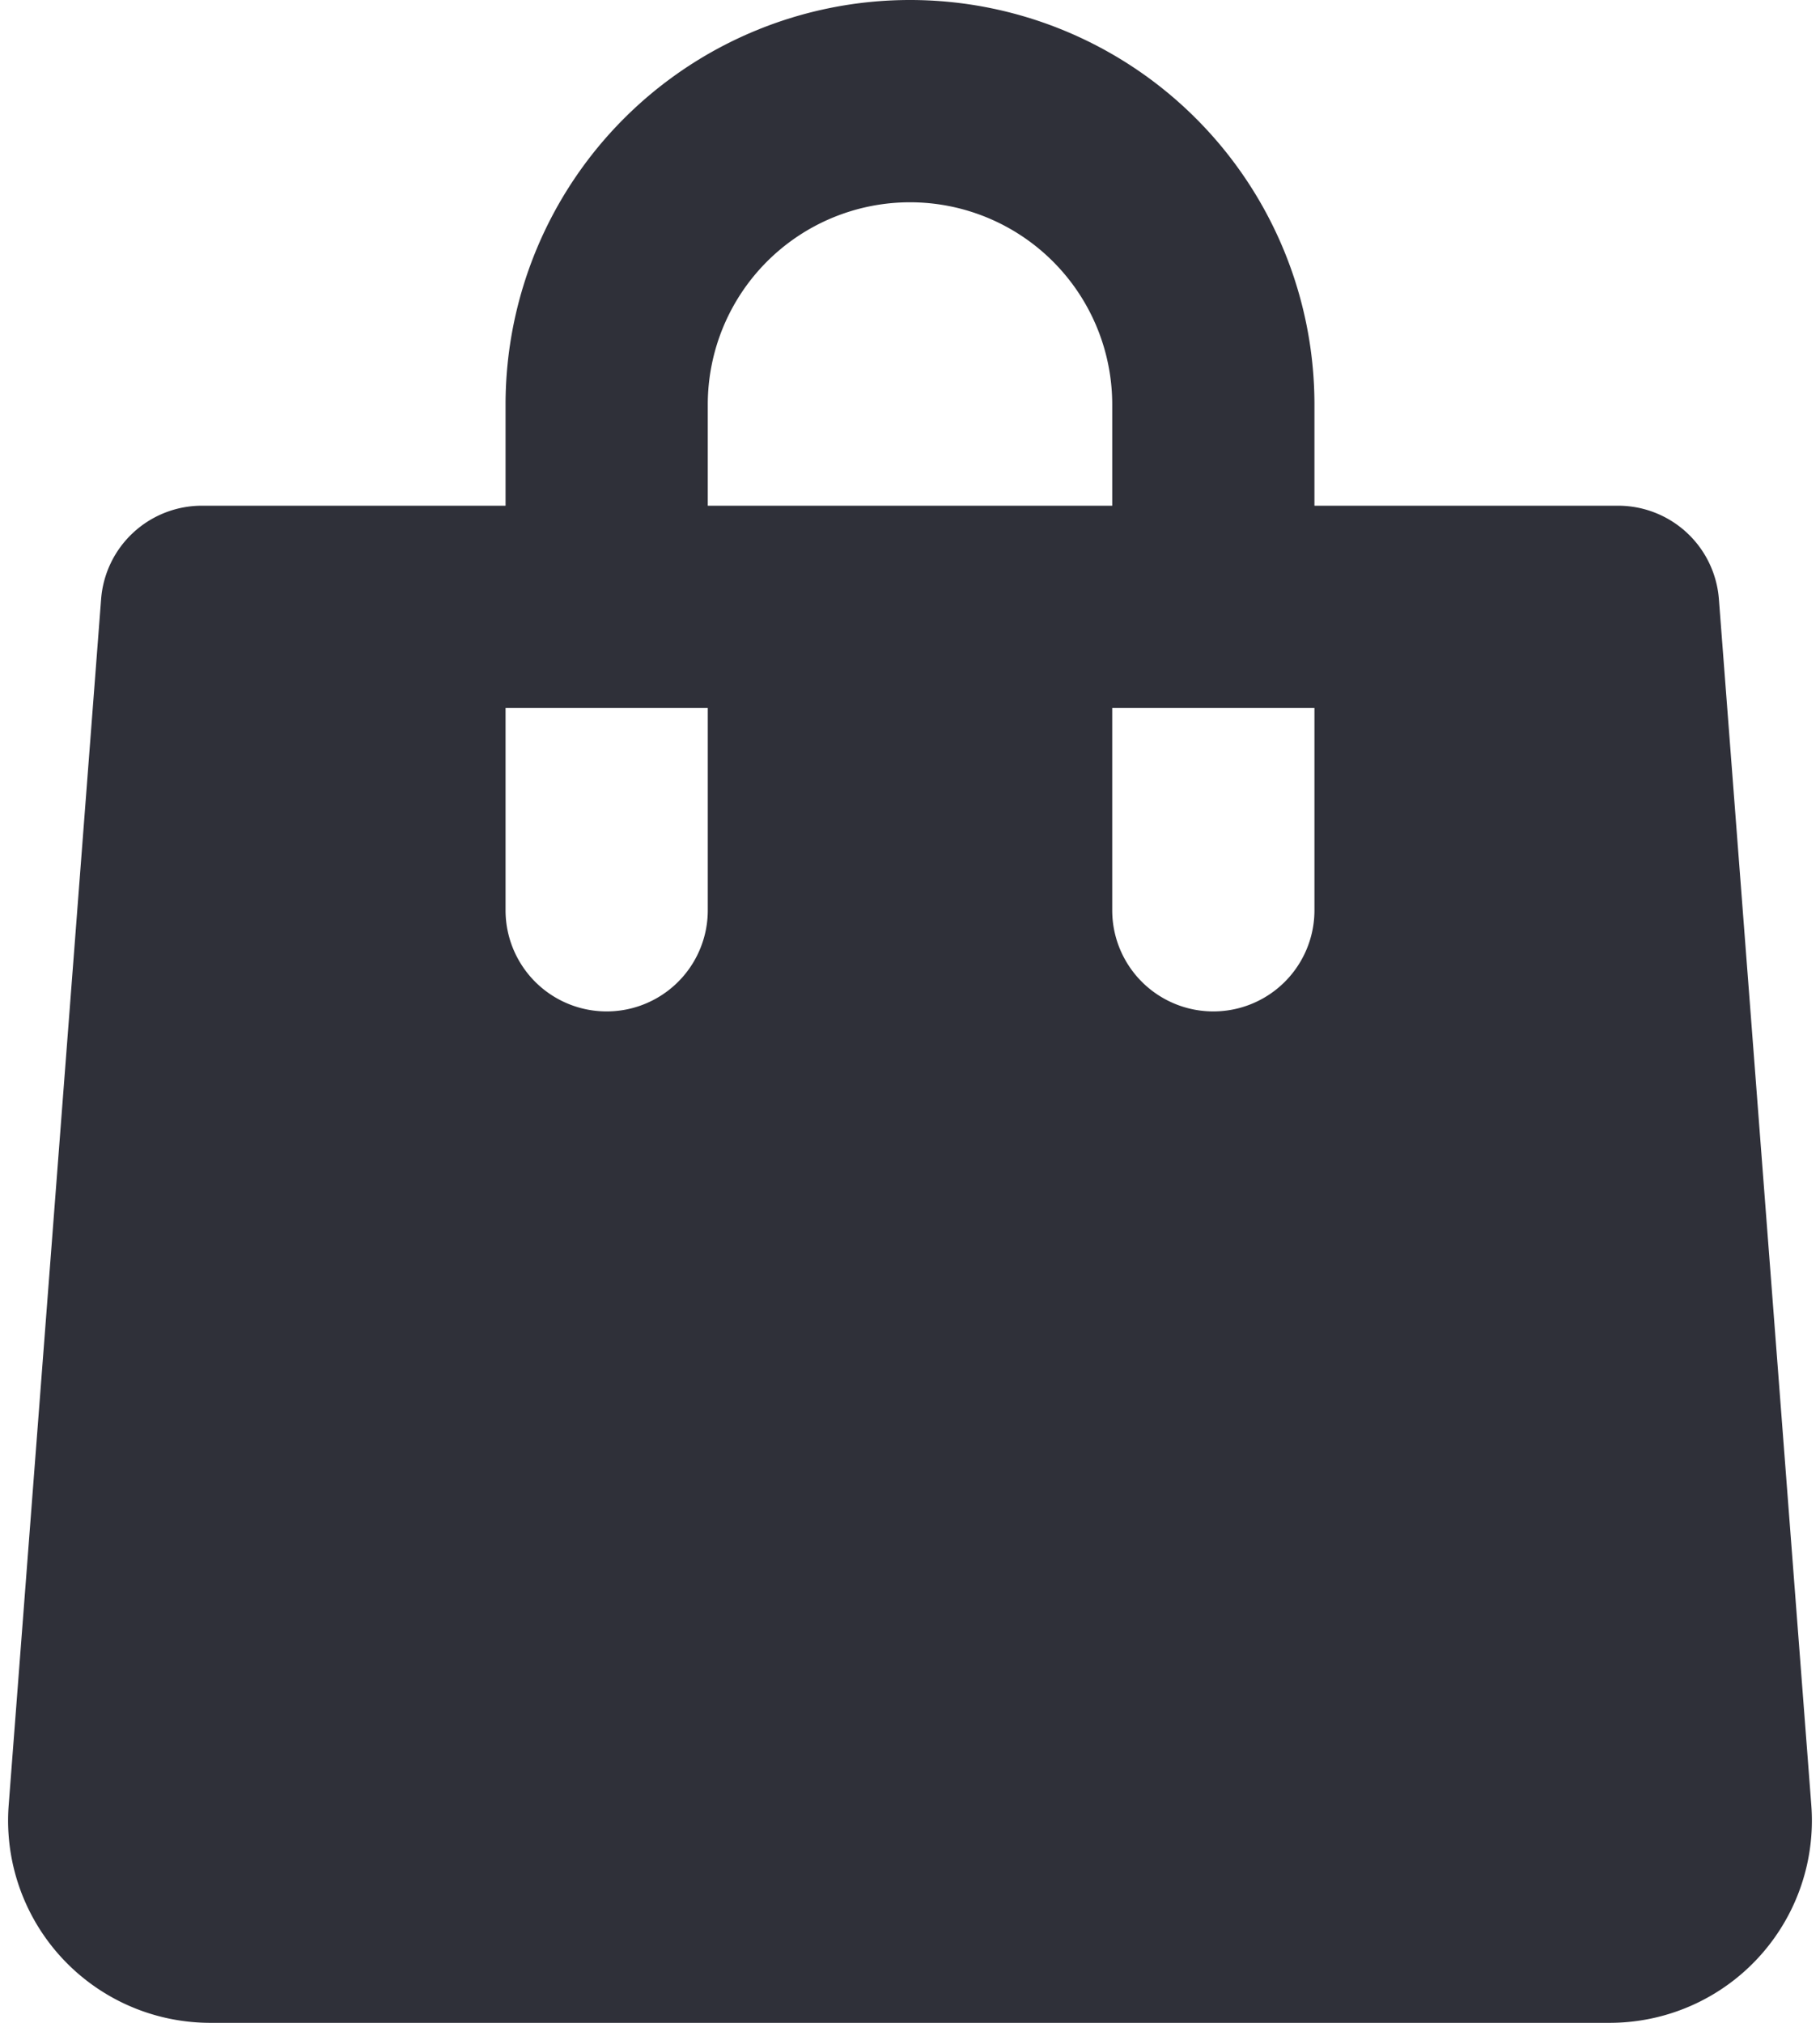
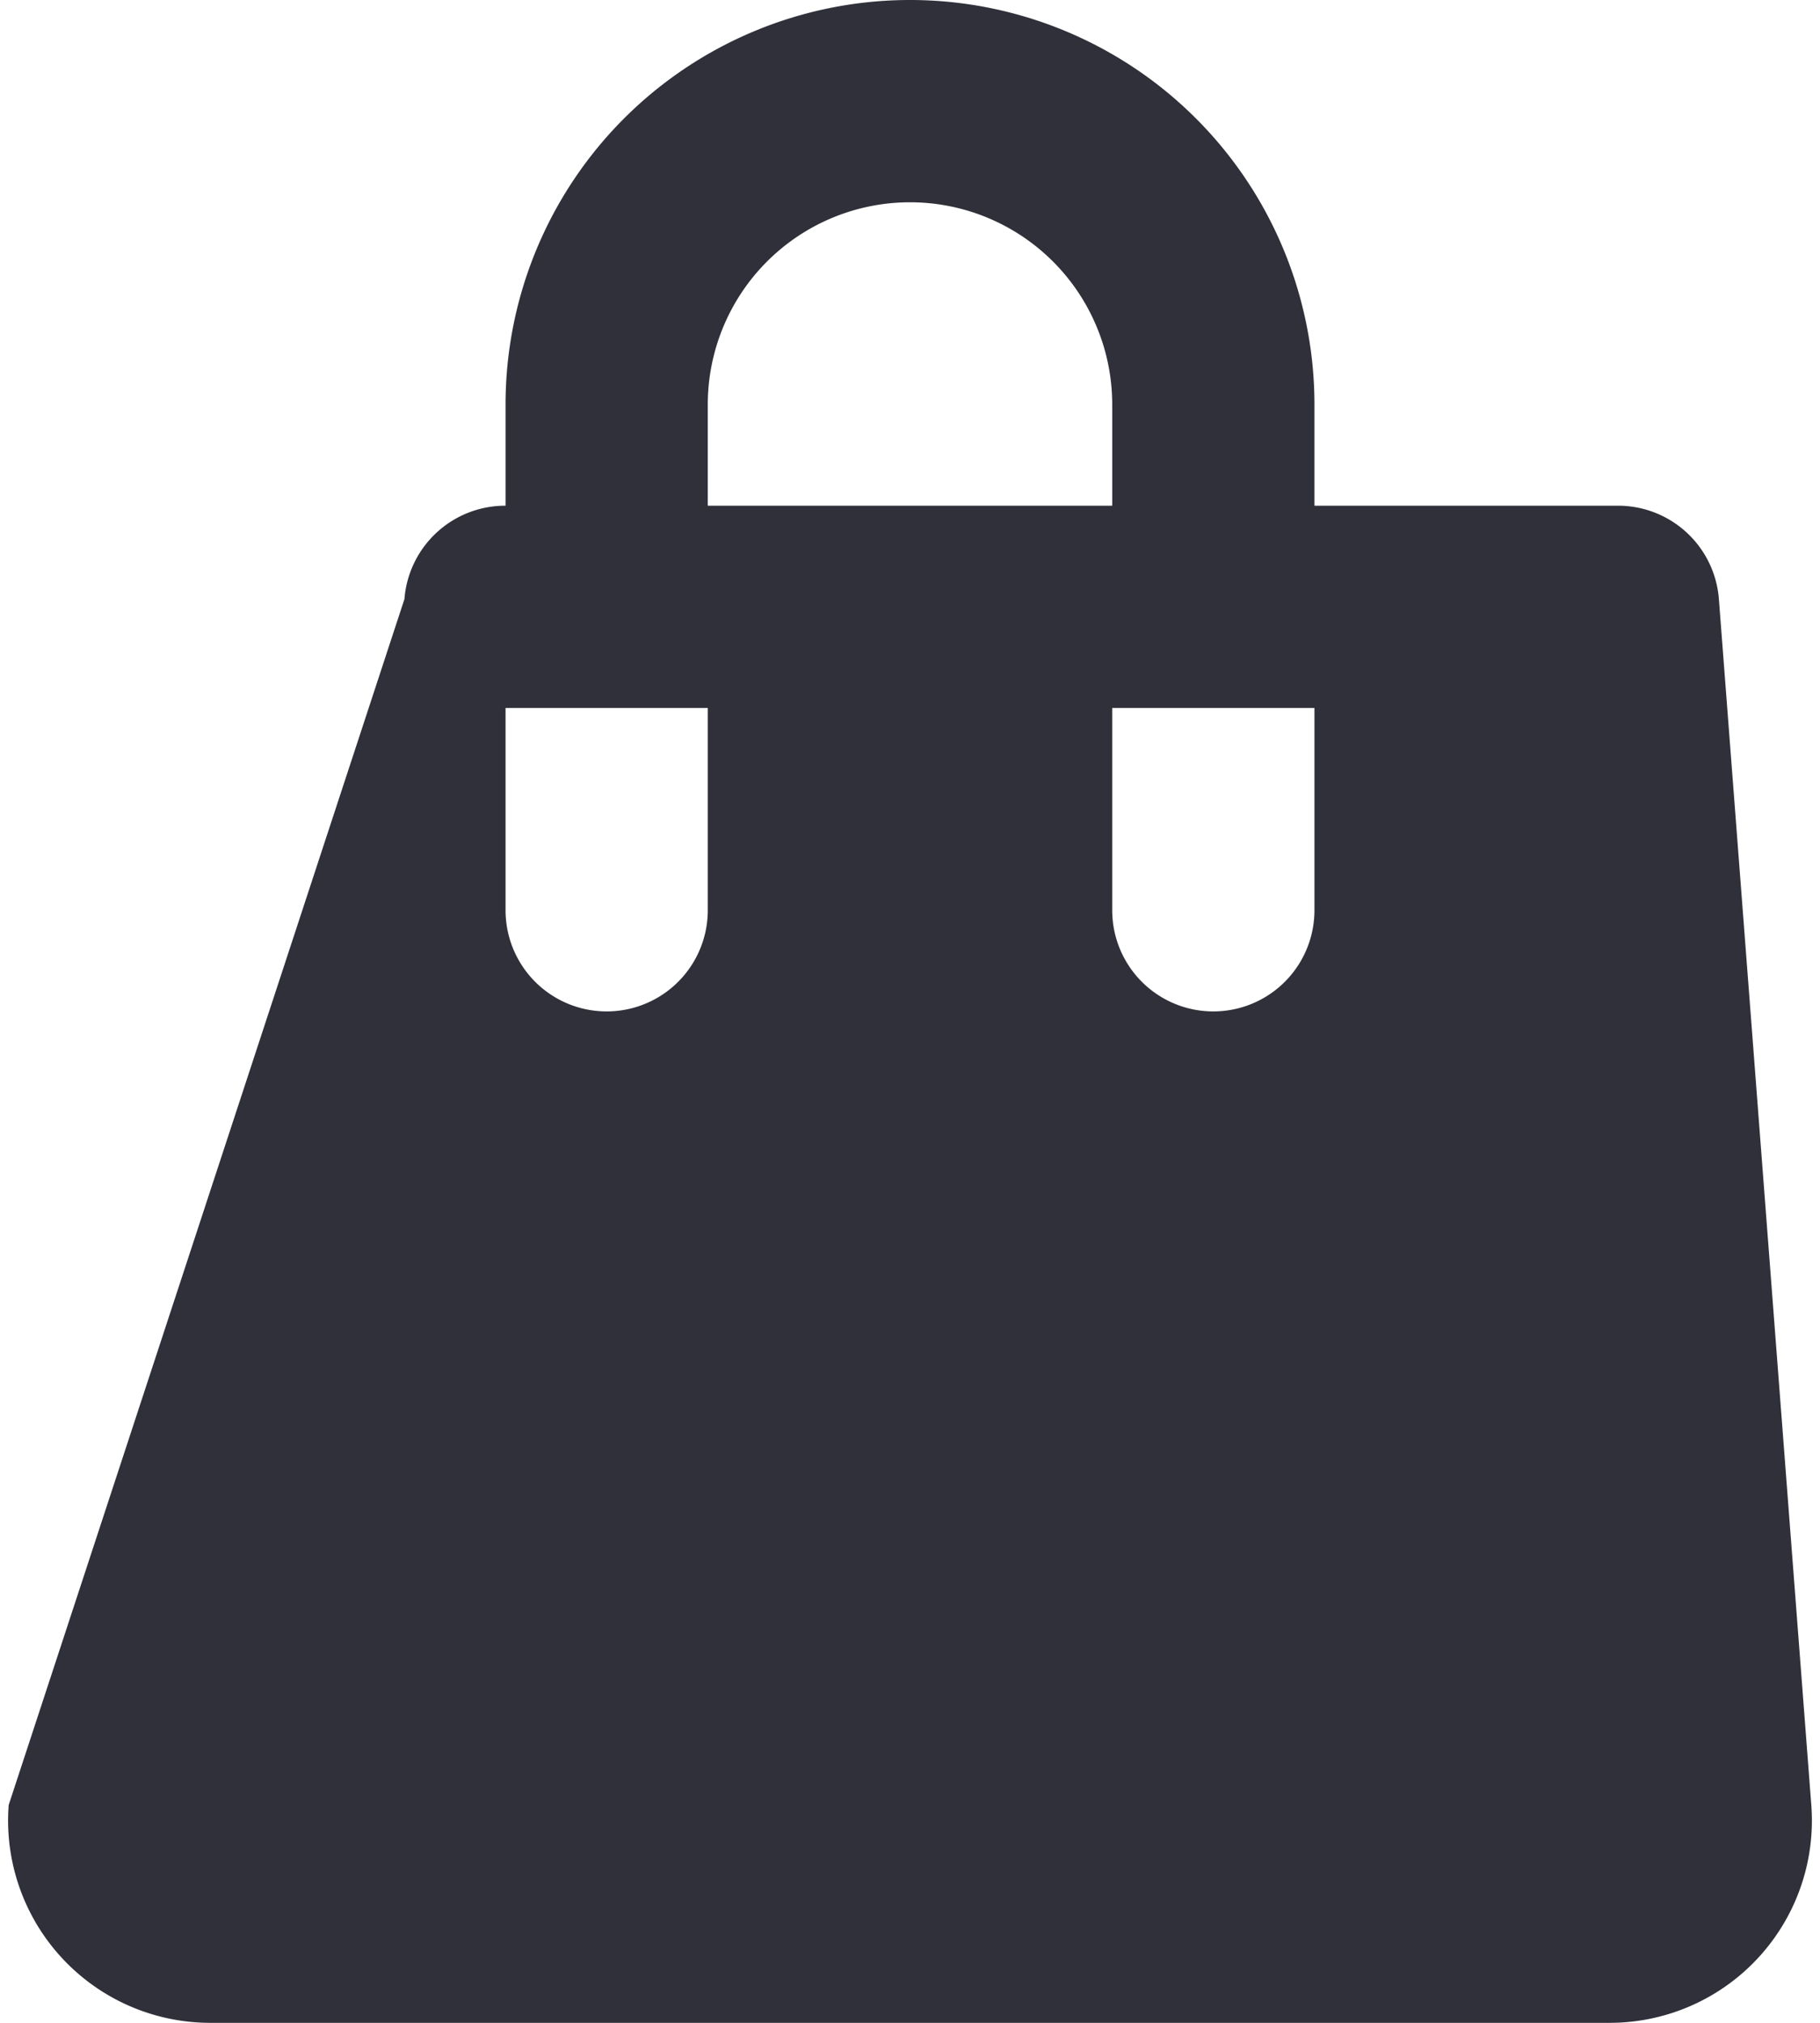
<svg xmlns="http://www.w3.org/2000/svg" fill="none" viewBox="0 0 18 20">
-   <path fill="#2F3039" d="M17 5.923A1 1 0 0 0 16 5h-3V4a4 4 0 1 0-8 0v1H2a1 1 0 0 0-1 .923L.086 17.846A2 2 0 0 0 2.08 20h13.84a2 2 0 0 0 1.994-2.153L17 5.923ZM7 9a1 1 0 0 1-2 0V7h2v2Zm0-5a2 2 0 1 1 4 0v1H7V4Zm6 5a1 1 0 0 1-2 0V7h2v2Z" />
+   <path fill="#2F3039" d="M17 5.923A1 1 0 0 0 16 5h-3V4a4 4 0 1 0-8 0v1a1 1 0 0 0-1 .923L.086 17.846A2 2 0 0 0 2.08 20h13.84a2 2 0 0 0 1.994-2.153L17 5.923ZM7 9a1 1 0 0 1-2 0V7h2v2Zm0-5a2 2 0 1 1 4 0v1H7V4Zm6 5a1 1 0 0 1-2 0V7h2v2Z" />
</svg>